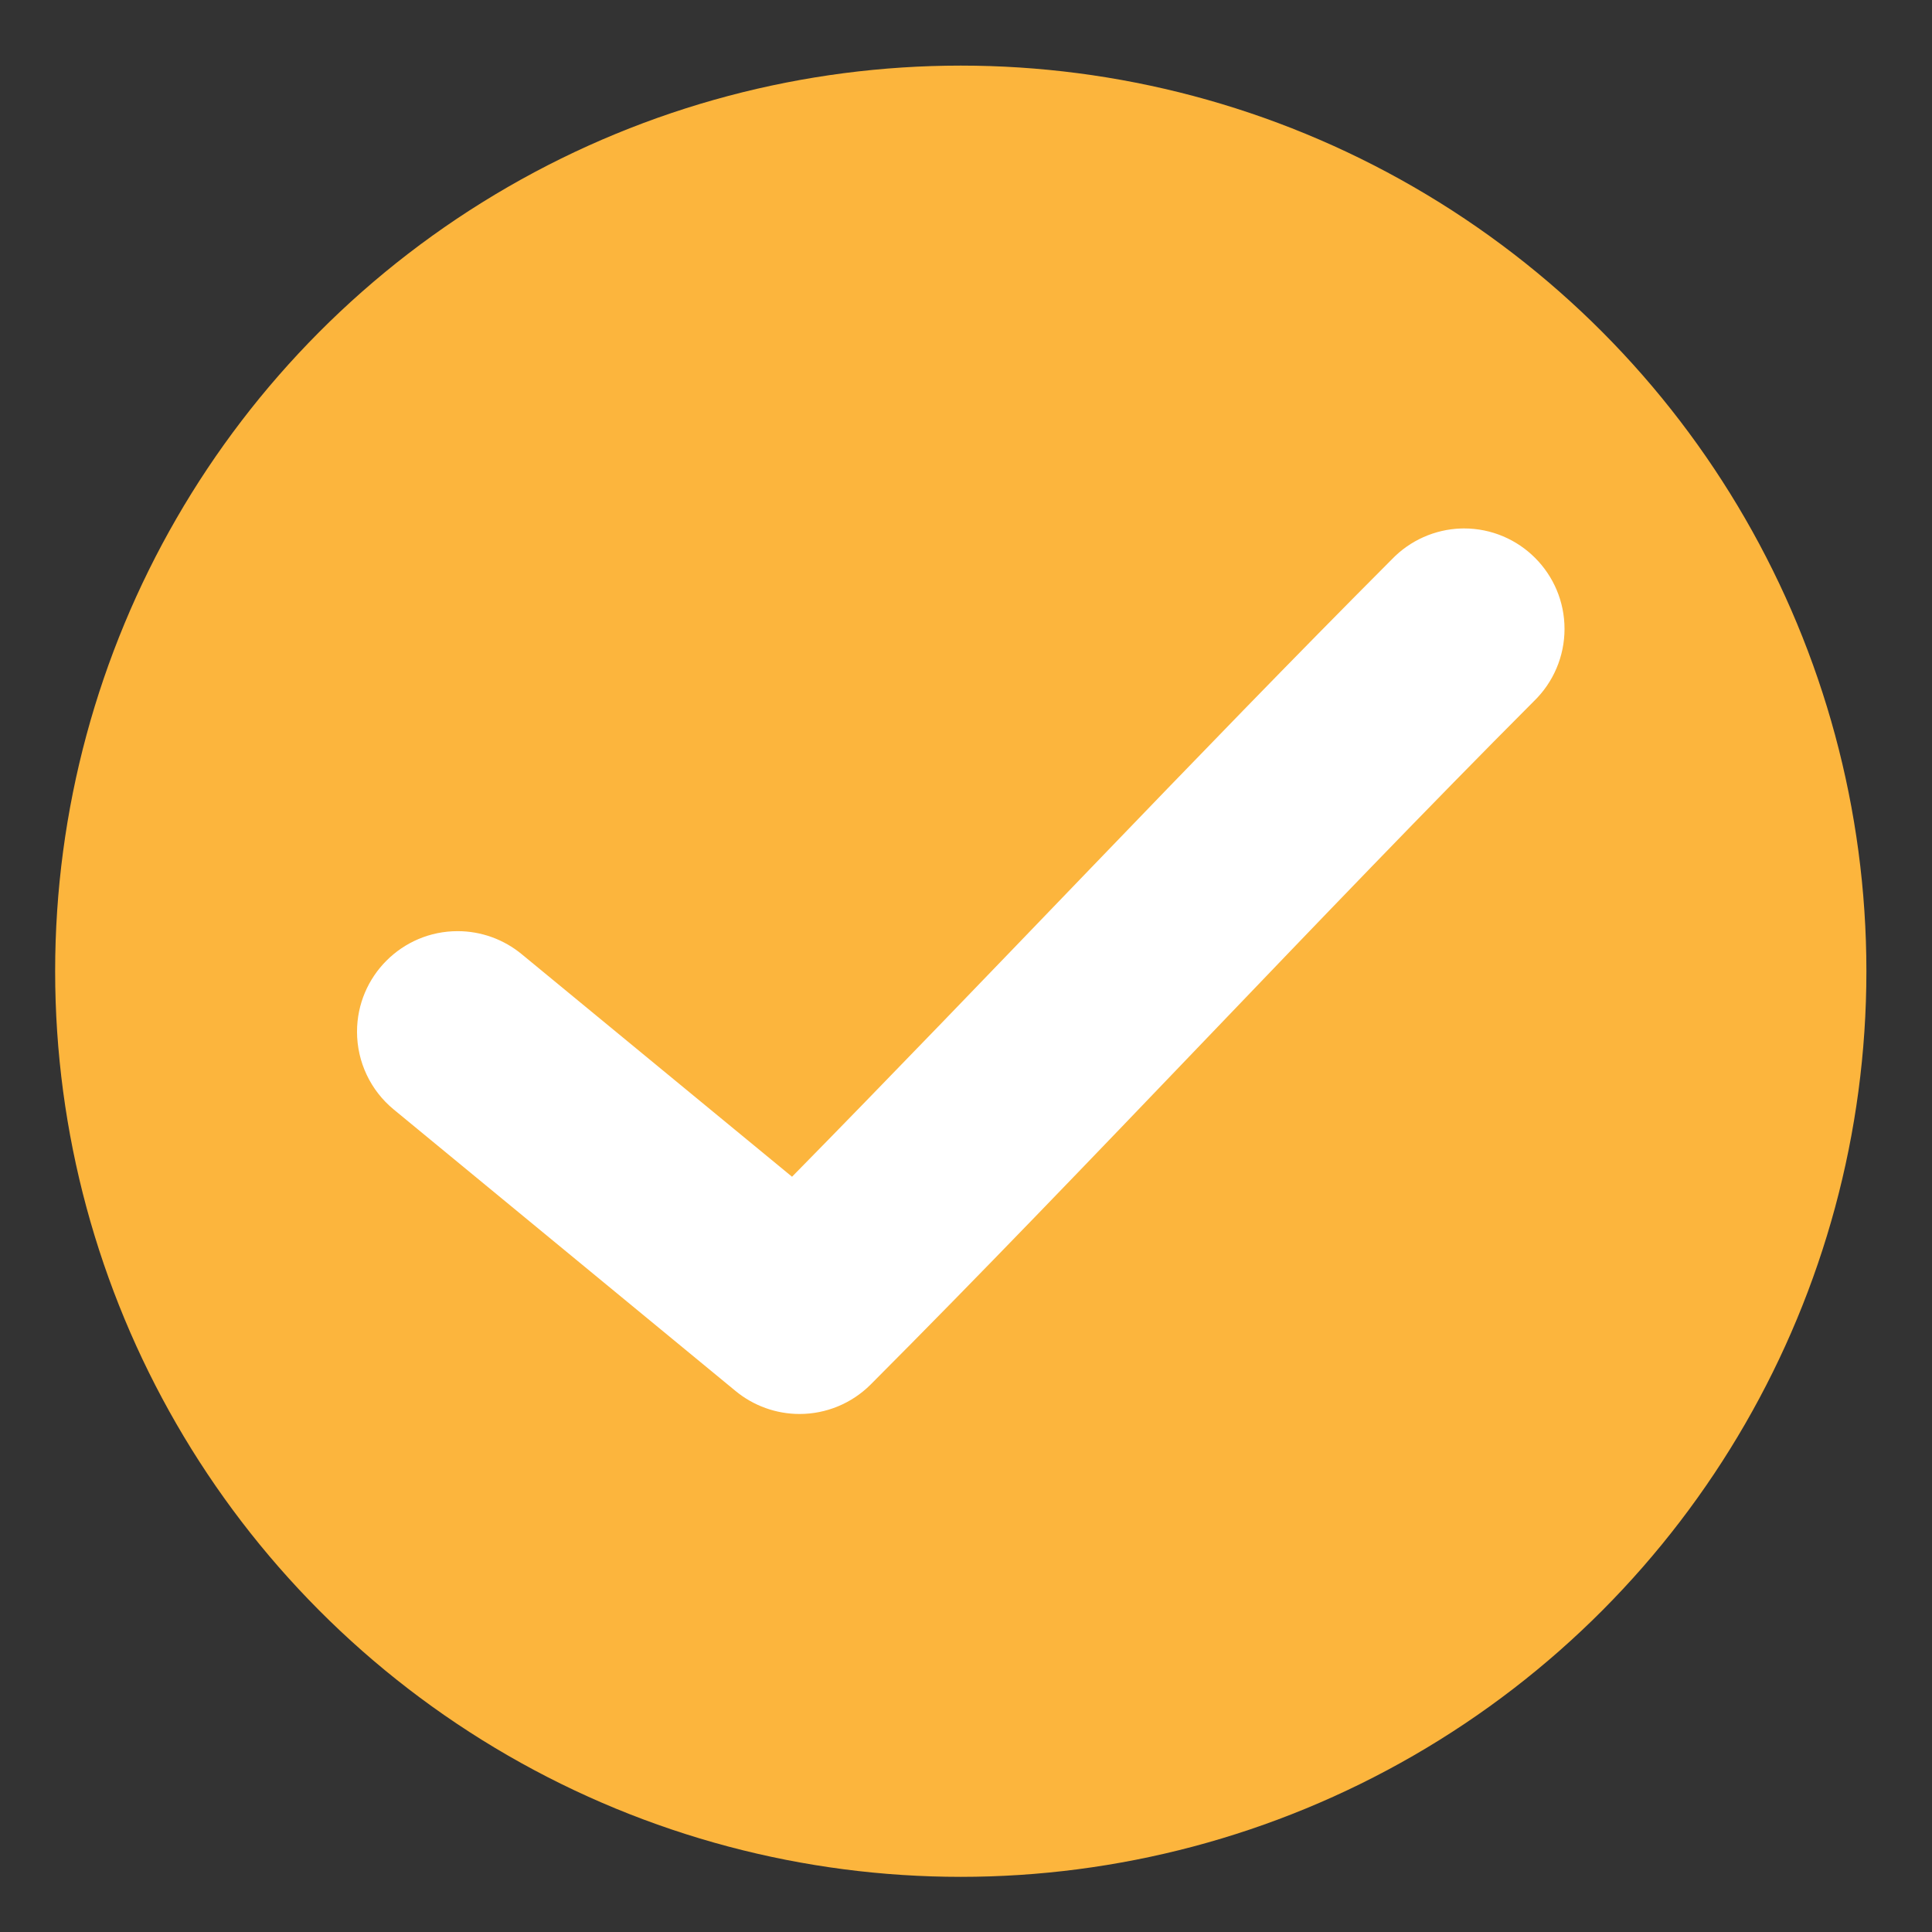
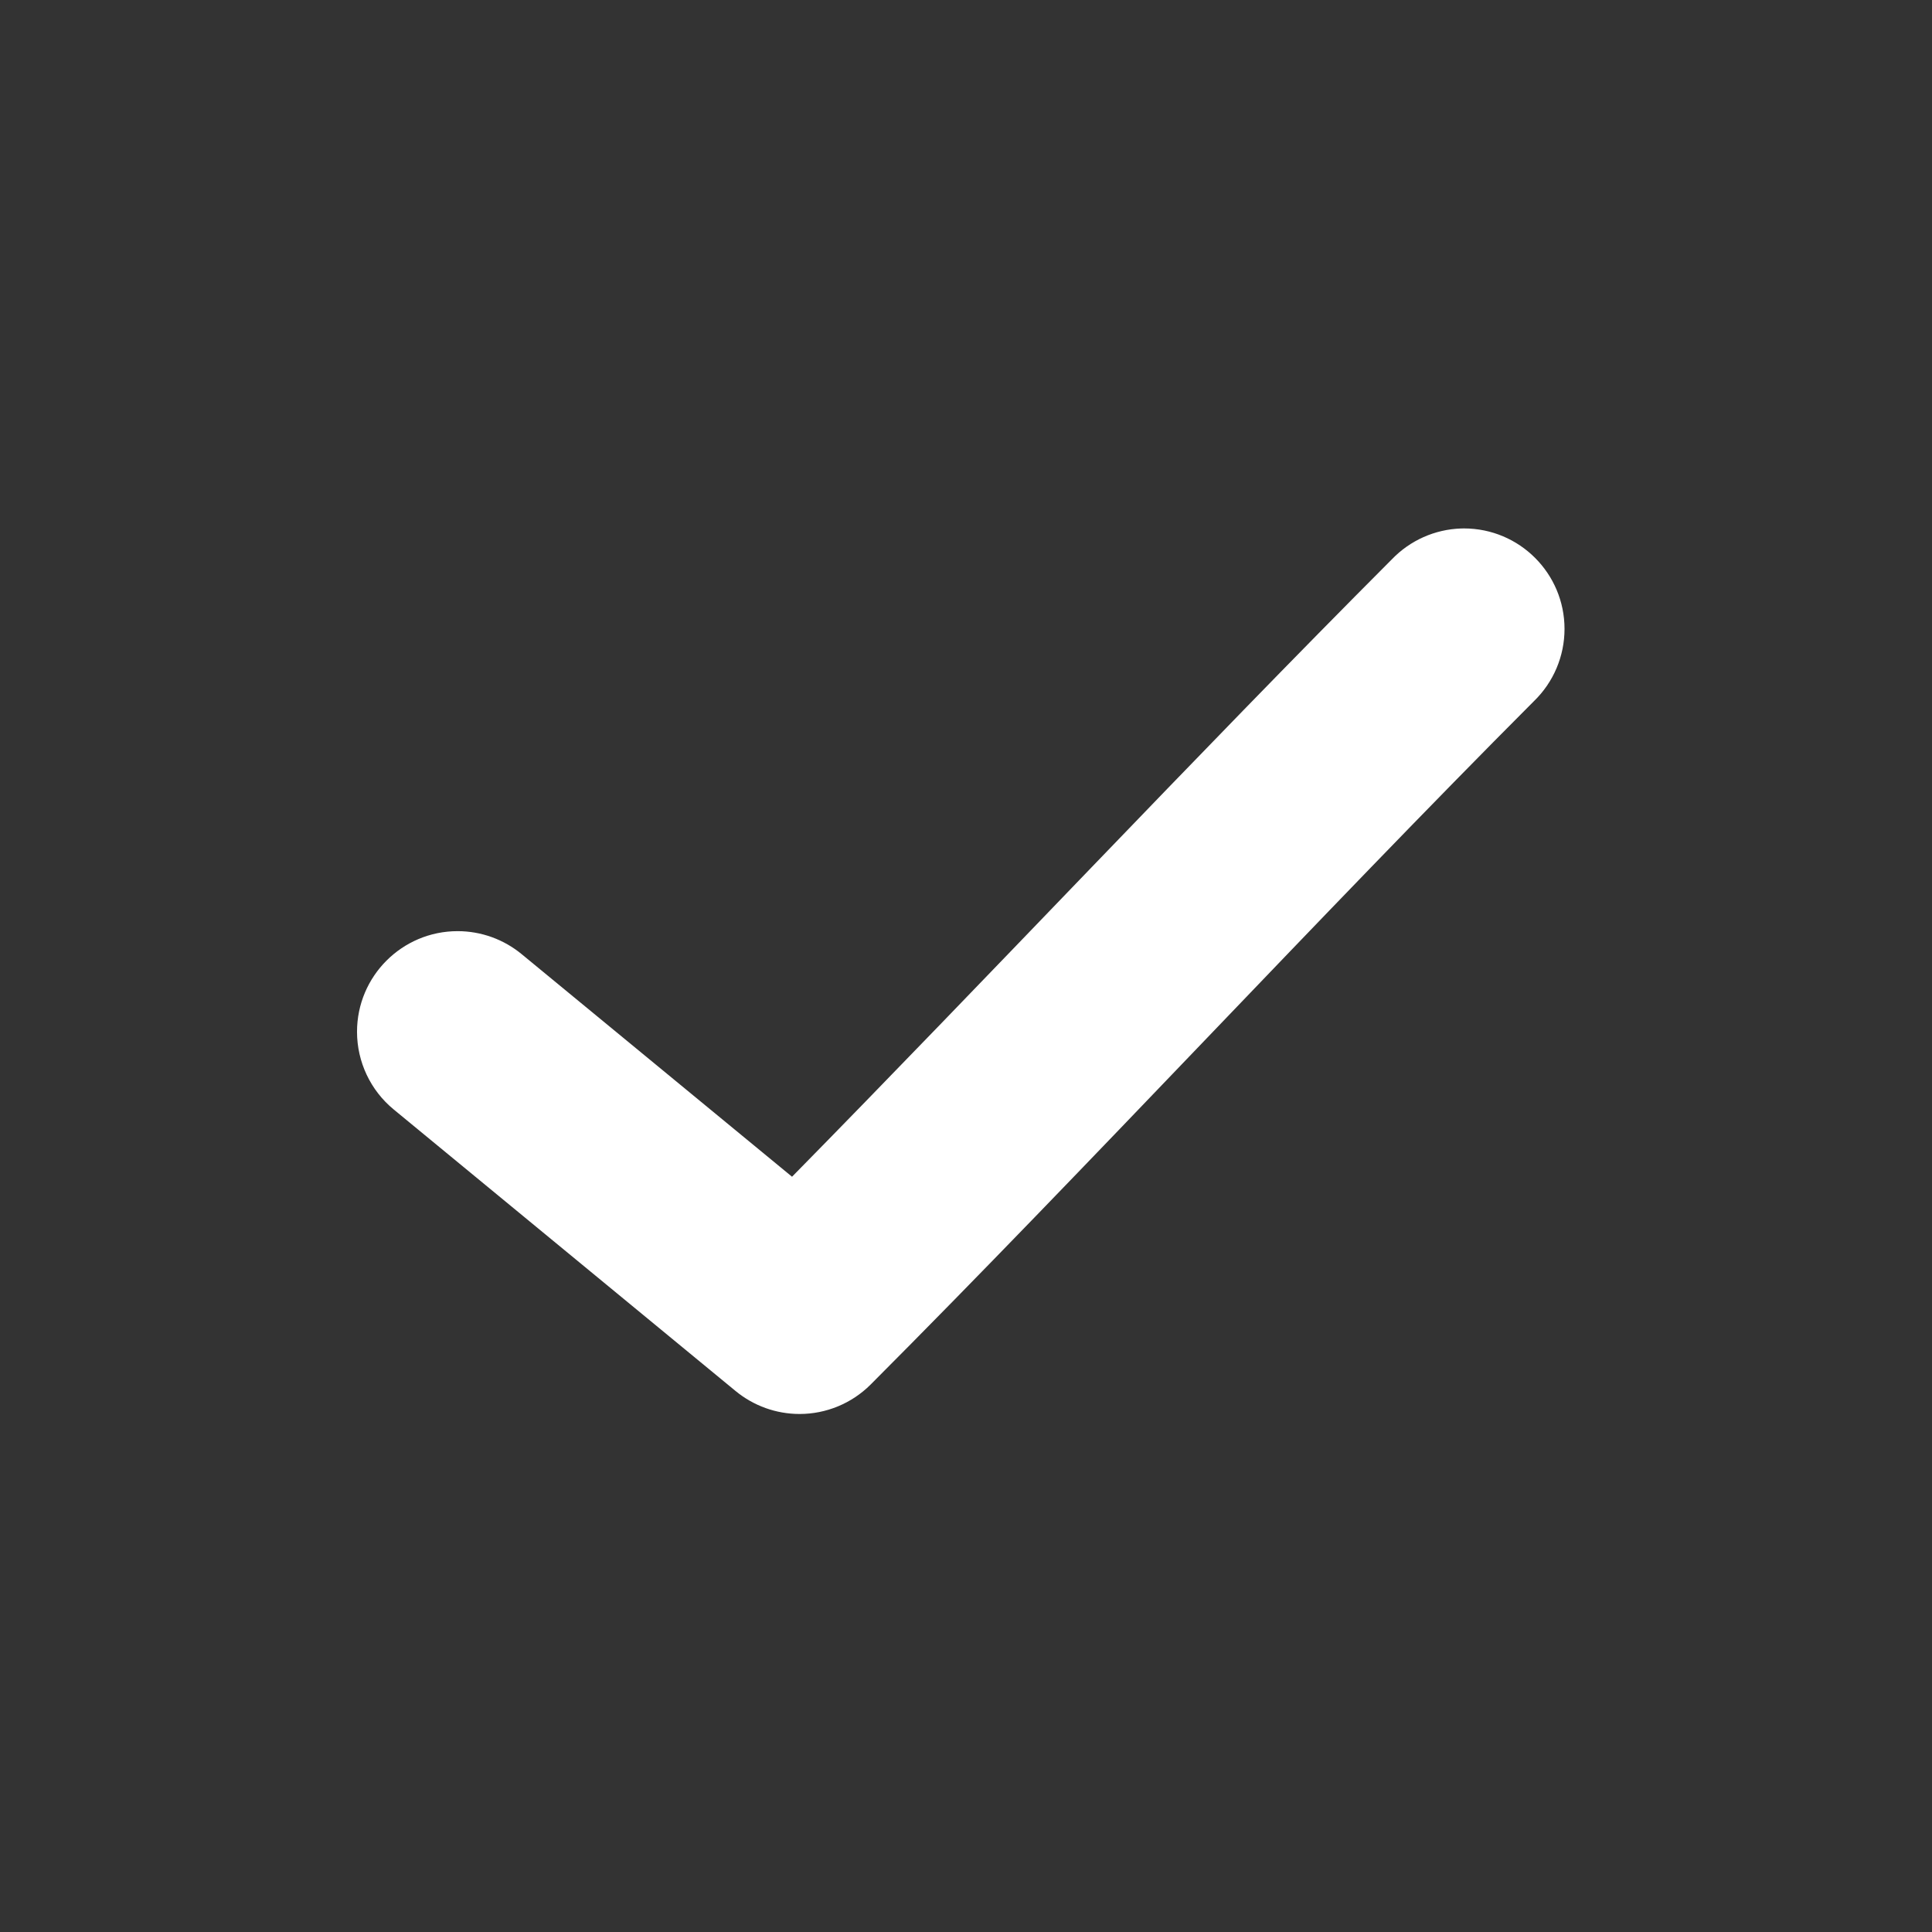
<svg xmlns="http://www.w3.org/2000/svg" xml:space="preserve" width="16mm" height="16mm" version="1.1" style="shape-rendering:geometricPrecision; text-rendering:geometricPrecision; image-rendering:optimizeQuality; fill-rule:evenodd; clip-rule:evenodd" viewBox="0 0 1600 1600">
  <rect x="0" y="0" width="1600" height="1600" fill="#333333" stroke="none" />
  <defs>
    <style type="text/css"> .fil0 {fill:#FCB53D} .fil1 {fill:white;fill-rule:nonzero} </style>
  </defs>
  <g id="Слой_x0020_1">
-     <circle class="fil0" cx="795.67" cy="804.33" r="750" />
    <g id="_1894886005664">
      <path class="fil1" d="M1209.94 437.67c-21.66,0.72 -42.19,9.87 -57.21,25.49 -162.04,162.39 -334.93,346.71 -496.8,511.36l-223.69 -184.15c-14.95,-12.42 -33.8,-19.23 -53.24,-19.23 -46.01,0 -83.33,37.31 -83.33,83.32 0,24.94 11.17,48.58 30.44,64.4l282.99 233.05c14.93,12.32 33.7,19.09 53.07,19.09 22.03,0 43.19,-8.76 58.77,-24.3 179.27,-179.65 373.48,-389.74 549.35,-565.98 16.22,-15.68 25.38,-37.29 25.38,-59.85 0,-45.96 -37.27,-83.24 -83.24,-83.24 -0.82,0 -1.68,0.02 -2.49,0.05l0 -0.01z" display="inline" />
    </g>
  </g>
</svg>